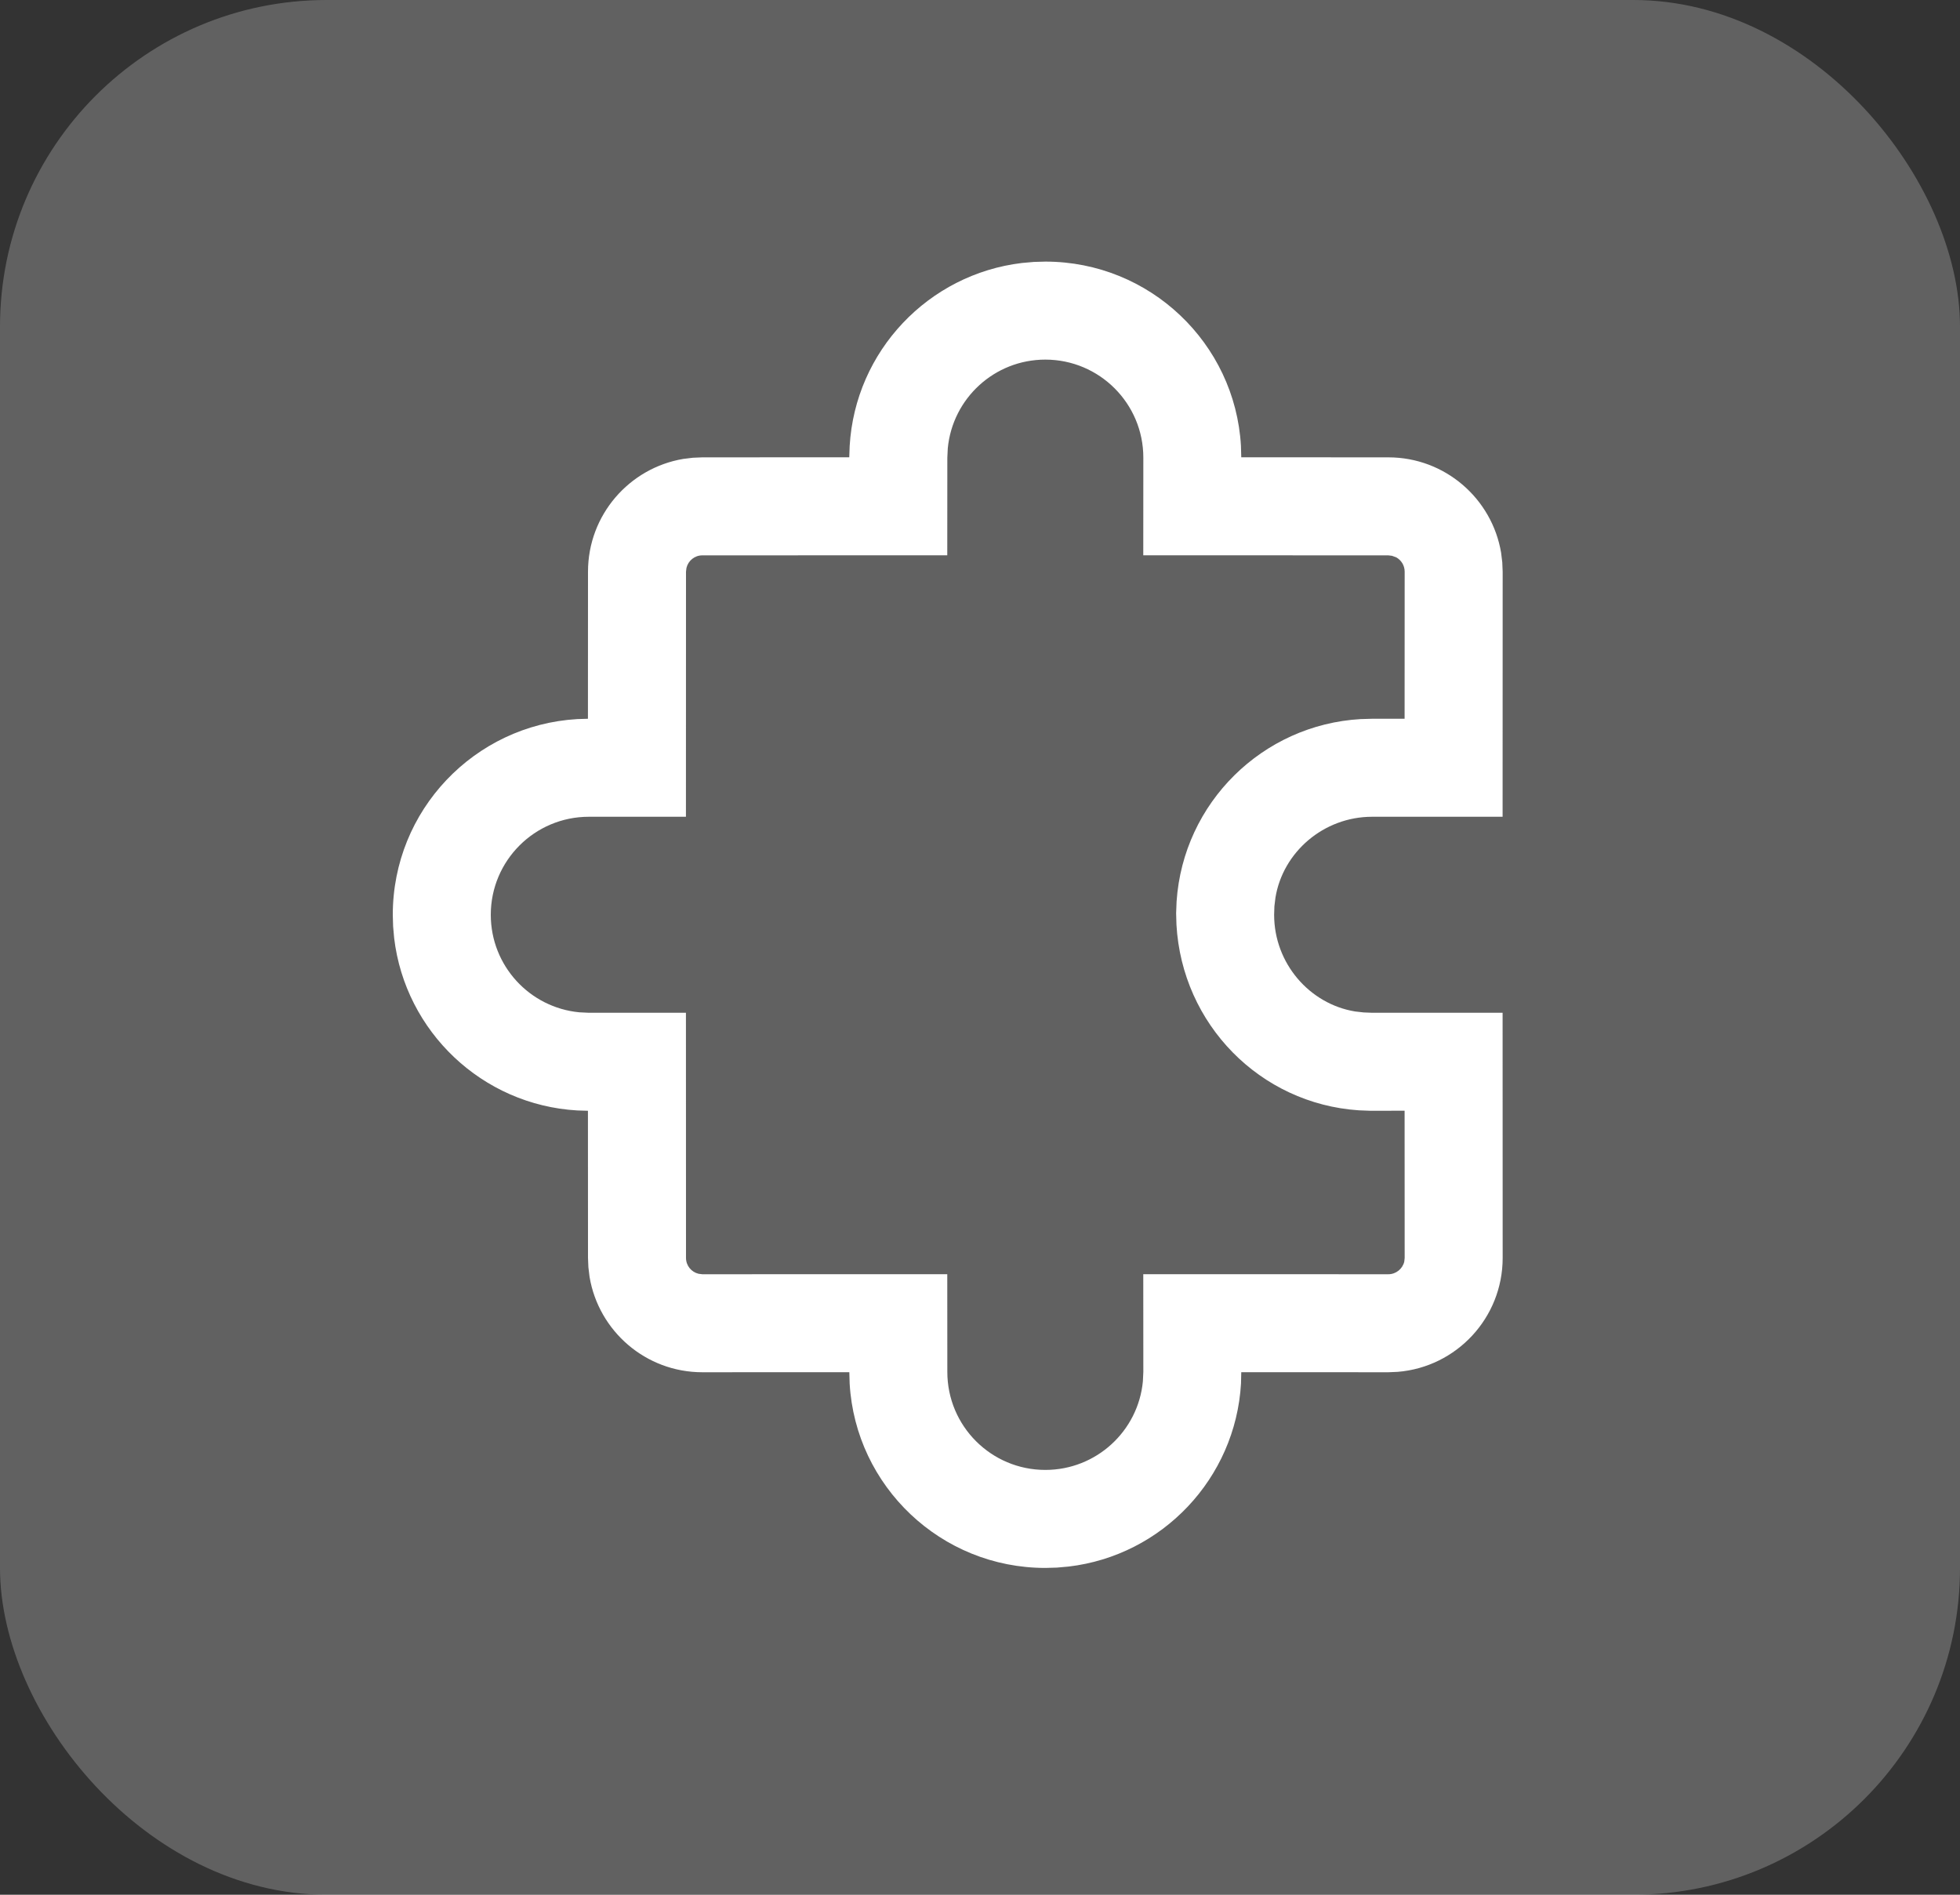
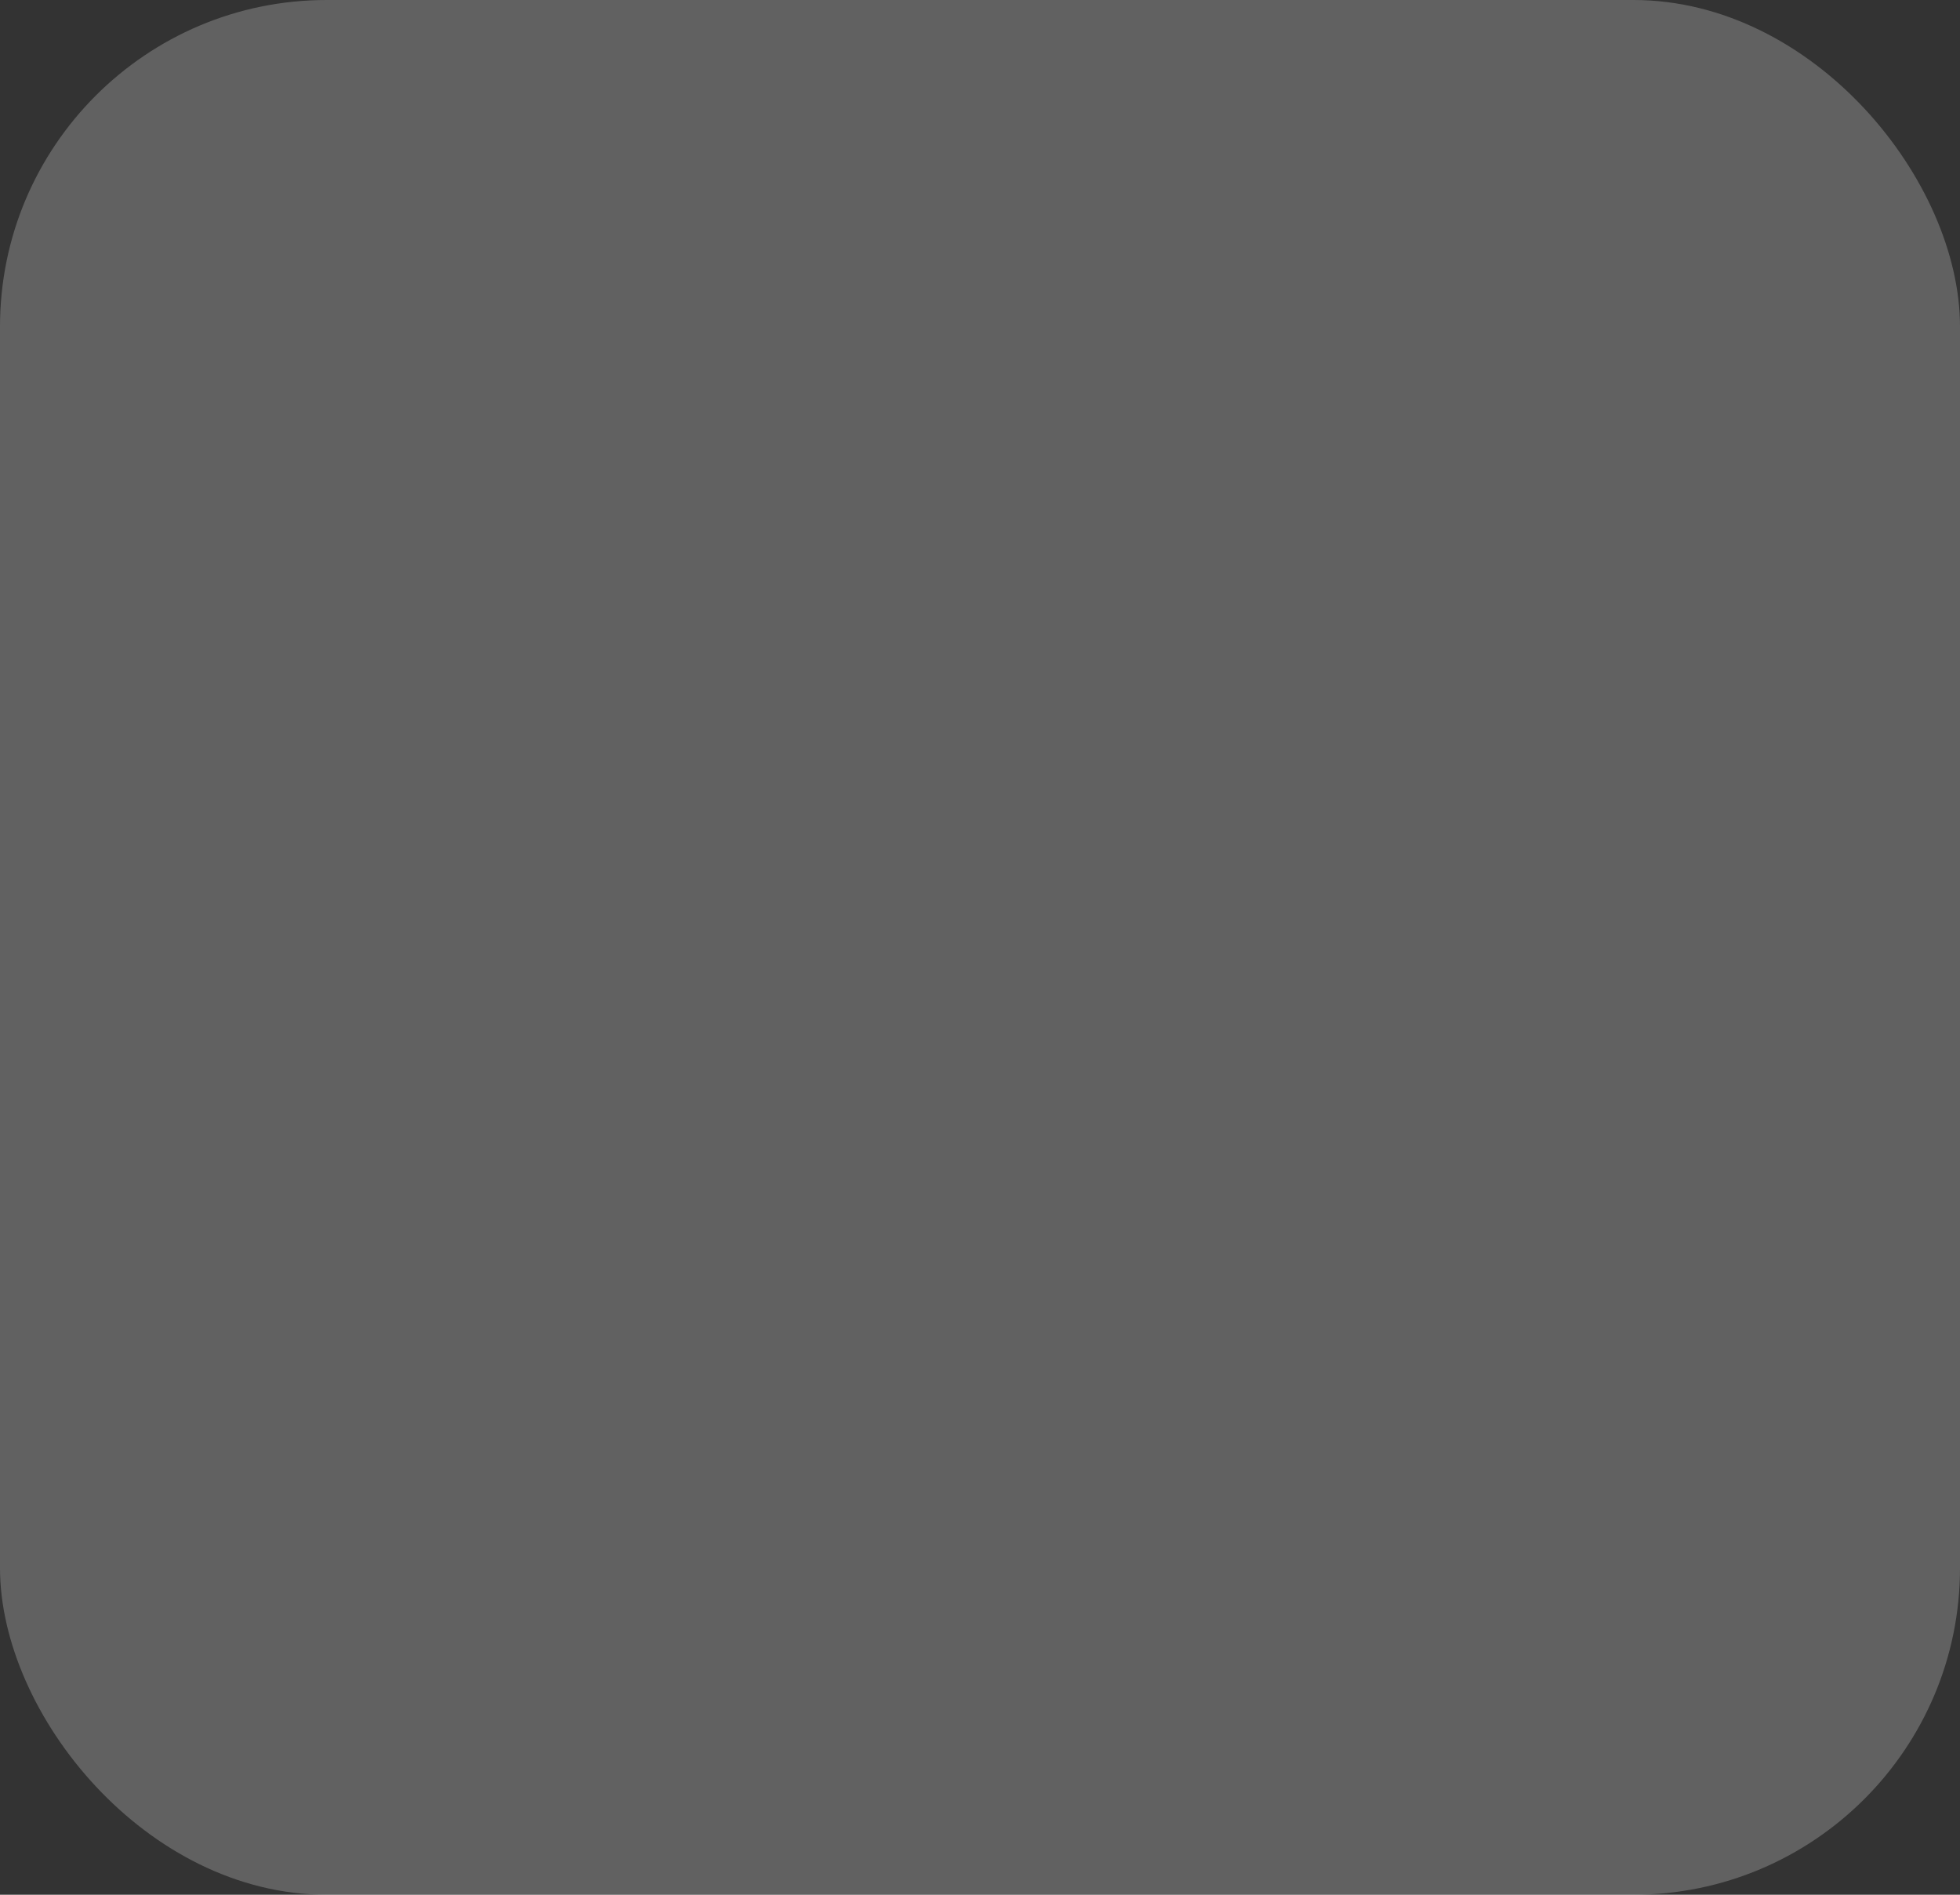
<svg xmlns="http://www.w3.org/2000/svg" width="30" height="29" viewBox="0 0 30 29" fill="none">
  <rect x="0" y="0" width="30" height="29" fill="#333333" stroke="none" />
  <rect width="30" height="29" rx="5" fill="white" fill-opacity="0.23" />
-   <path d="M16 4.004C17.598 4.004 18.904 5.253 18.994 6.823L18.999 6.999L21.25 7C22.117 7 22.837 7.631 22.976 8.459L22.994 8.607L23 8.75L22.999 12.501L21.002 12.501C20.258 12.501 19.635 13.044 19.522 13.74L19.506 13.872L19.502 14.001C19.502 14.745 20.045 15.367 20.741 15.481L20.873 15.496L21.002 15.501L22.999 15.501L23 19.253C23 20.171 22.293 20.924 21.393 20.997L21.25 21.003L18.999 21.002L18.995 21.175C18.911 22.63 17.788 23.808 16.357 23.977L16.176 23.993L16 23.998C14.402 23.998 13.096 22.749 13.005 21.178L13 21.002L10.75 21.003C9.883 21.003 9.163 20.372 9.024 19.544L9.006 19.396L9 19.253L8.999 17.001L8.836 16.996C7.38 16.912 6.203 15.789 6.033 14.358L6.017 14.178L6.012 14.001C6.012 12.403 7.261 11.098 8.836 11.006L8.999 11.001L9 8.75C9 7.883 9.631 7.163 10.458 7.024L10.606 7.006L10.75 7L12.999 6.999L13.005 6.828C13.089 5.372 14.212 4.195 15.643 4.025L15.824 4.009L16 4.004ZM16 5.504C15.22 5.504 14.58 6.099 14.507 6.86L14.5 7.005L14.499 8.499L10.75 8.5C10.632 8.5 10.533 8.582 10.507 8.693L10.5 8.75L10.499 12.501L9.012 12.501C8.184 12.501 7.512 13.173 7.512 14.001C7.512 14.781 8.107 15.422 8.868 15.494L9.012 15.501L10.499 15.501L10.5 19.253C10.5 19.371 10.582 19.47 10.693 19.496L10.75 19.503L14.499 19.502L14.5 20.998C14.5 21.827 15.172 22.498 16 22.498C16.78 22.498 17.421 21.903 17.493 21.143L17.5 20.999L17.499 19.502L21.25 19.503C21.368 19.503 21.468 19.42 21.494 19.31L21.5 19.253L21.499 17L20.976 17.001L20.797 16.994C19.286 16.892 18.093 15.677 18.007 14.153L18.002 13.976L18.009 13.797C18.111 12.285 19.326 11.092 20.827 11.006L21.002 11.001L21.499 11.001L21.5 8.75C21.5 8.655 21.448 8.573 21.37 8.53L21.307 8.507L21.25 8.5L17.499 8.499L17.5 7.004C17.5 6.176 16.828 5.504 16 5.504Z" fill="white" />
</svg>